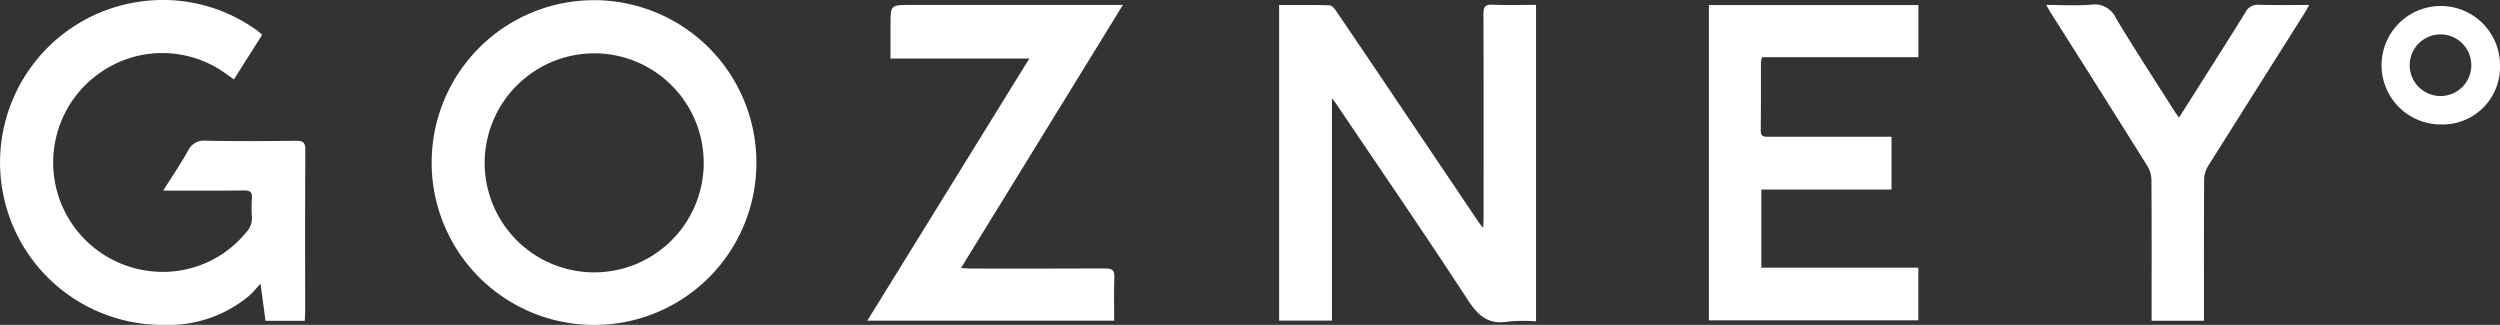
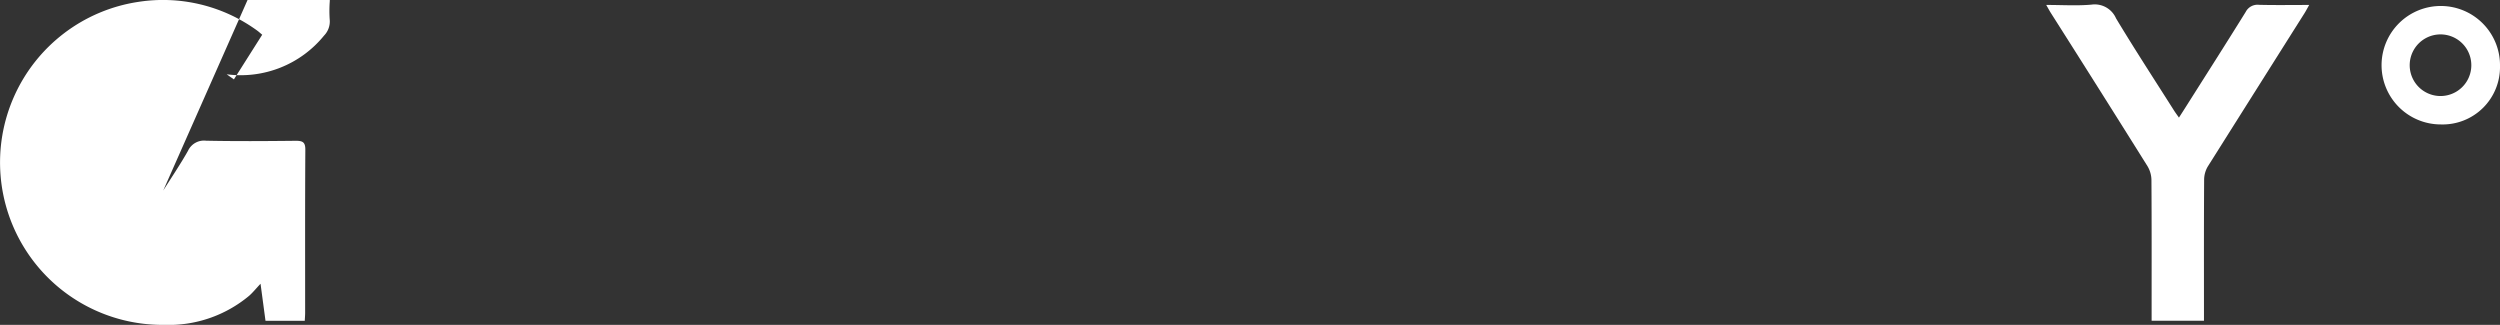
<svg xmlns="http://www.w3.org/2000/svg" id="组_22" data-name="组 22" width="167.922" height="21.823" viewBox="0 0 167.922 21.823">
  <rect x="0" y="0" width="167.922" height="21.823" fill="#333333" stroke="none" />
  <defs>
    <clipPath id="clip-path">
      <rect id="矩形_46" data-name="矩形 46" width="167.922" height="21.824" fill="#fff" />
    </clipPath>
  </defs>
  <g id="组_21" data-name="组 21" transform="translate(0)">
    <g id="组_20" data-name="组 20" clip-path="url(#clip-path)">
-       <path id="路径_9" data-name="路径 9" d="M829.326,3.033v21.25a11.465,11.465,0,0,0-1.878.018c-1.3.219-1.994-.369-2.685-1.427-2.891-4.426-5.884-8.785-8.84-13.169-.067-.1-.143-.194-.306-.412V24.233H812.07V3.038c1.139,0,2.262-.015,3.383.018.154,0,.338.224.447.385q2.422,3.564,4.825,7.14,2.364,3.507,4.727,7.015c.067.1.146.192.32.418.015-.322.03-.5.03-.676,0-4.565.009-9.13-.008-13.7,0-.484.123-.641.618-.621.947.039,1.9.011,2.913.011" transform="translate(-726.152 -2.7)" fill="#fff" />
-       <path id="路径_10" data-name="路径 10" d="M10.963,12.8c.6-.948,1.168-1.79,1.666-2.672a1.181,1.181,0,0,1,1.212-.677c2.009.042,4.019.027,6.028.006.46,0,.643.089.64.6-.023,3.649-.012,7.3-.013,10.946,0,.172-.015.344-.025.544H17.833L17.5,19.059c-.313.334-.52.592-.764.807a8.433,8.433,0,0,1-5.722,1.955A10.908,10.908,0,0,1,9.288.127a10.76,10.76,0,0,1,7.969,1.914c.112.078.213.174.355.292l-1.9,3c-.181-.128-.335-.233-.484-.343A7.269,7.269,0,0,0,6.848,4.8,7.343,7.343,0,0,0,10,18.2a7.208,7.208,0,0,0,6.539-2.6,1.359,1.359,0,0,0,.381-1.051,8.411,8.411,0,0,1,0-1.215c.031-.409-.1-.55-.528-.543-1.6.024-3.208.01-4.812.01Z" transform="translate(0 0)" fill="#fff" />
-       <path id="路径_11" data-name="路径 11" d="M284.931,21.94a10.906,10.906,0,1,1,10.93-10.913,10.88,10.88,0,0,1-10.93,10.913m-7.322-10.922a7.357,7.357,0,1,0,7.4-7.321,7.376,7.376,0,0,0-7.4,7.321" transform="translate(-245.055 -0.116)" fill="#fff" />
-       <path id="路径_12" data-name="路径 12" d="M1098.977,24.376h-14.069V3.2h14.073V6.7h-10.494a1.731,1.731,0,0,0-.084.328c0,1.534.007,3.068-.013,4.6-.006.444.254.414.548.414q3.809,0,7.618,0h.62V15.59h-8.747v5.246h10.547Z" transform="translate(-970.124 -2.858)" fill="#fff" />
-       <path id="路径_13" data-name="路径 13" d="M567.786,3.139l-5.439,8.837-5.436,8.832c.293.017.489.038.685.038,3,0,5.993.011,8.989-.008.473,0,.648.111.626.613-.04.948-.012,1.9-.012,2.894H550.617L561.5,6.738h-9.325V4.478c0-1.339,0-1.339,1.356-1.339h14.254" transform="translate(-492.361 -2.807)" fill="#fff" />
+       <path id="路径_10" data-name="路径 10" d="M10.963,12.8c.6-.948,1.168-1.79,1.666-2.672a1.181,1.181,0,0,1,1.212-.677c2.009.042,4.019.027,6.028.006.46,0,.643.089.64.6-.023,3.649-.012,7.3-.013,10.946,0,.172-.015.344-.025.544H17.833L17.5,19.059c-.313.334-.52.592-.764.807a8.433,8.433,0,0,1-5.722,1.955A10.908,10.908,0,0,1,9.288.127a10.76,10.76,0,0,1,7.969,1.914c.112.078.213.174.355.292l-1.9,3c-.181-.128-.335-.233-.484-.343a7.208,7.208,0,0,0,6.539-2.6,1.359,1.359,0,0,0,.381-1.051,8.411,8.411,0,0,1,0-1.215c.031-.409-.1-.55-.528-.543-1.6.024-3.208.01-4.812.01Z" transform="translate(0 0)" fill="#fff" />
      <path id="路径_14" data-name="路径 14" d="M1299.05,2.888c1.074,0,2.059.065,3.031-.02a1.561,1.561,0,0,1,1.66.922c1.253,2.084,2.584,4.121,3.886,6.176.091.144.194.281.339.49.194-.3.352-.548.508-.795,1.329-2.1,2.667-4.194,3.977-6.306a.89.89,0,0,1,.893-.475c1.089.027,2.179.009,3.37.009-.13.231-.214.395-.311.549q-3.248,5.141-6.489,10.285a1.764,1.764,0,0,0-.256.879c-.019,2.962-.011,5.924-.011,8.886V24.1h-3.516v-.631c0-2.945.008-5.889-.012-8.834a1.867,1.867,0,0,0-.273-.929q-3.227-5.154-6.488-10.286c-.09-.143-.169-.292-.307-.532" transform="translate(-1161.609 -2.556)" fill="#fff" />
      <path id="路径_15" data-name="路径 15" d="M1515.54,11.752a3.978,3.978,0,1,1,3.973-3.91,3.851,3.851,0,0,1-3.973,3.91m0-6.047a2.069,2.069,0,1,0-.045,4.139,2.069,2.069,0,0,0,.045-4.139" transform="translate(-1351.591 -3.394)" fill="#fff" />
    </g>
  </g>
</svg>